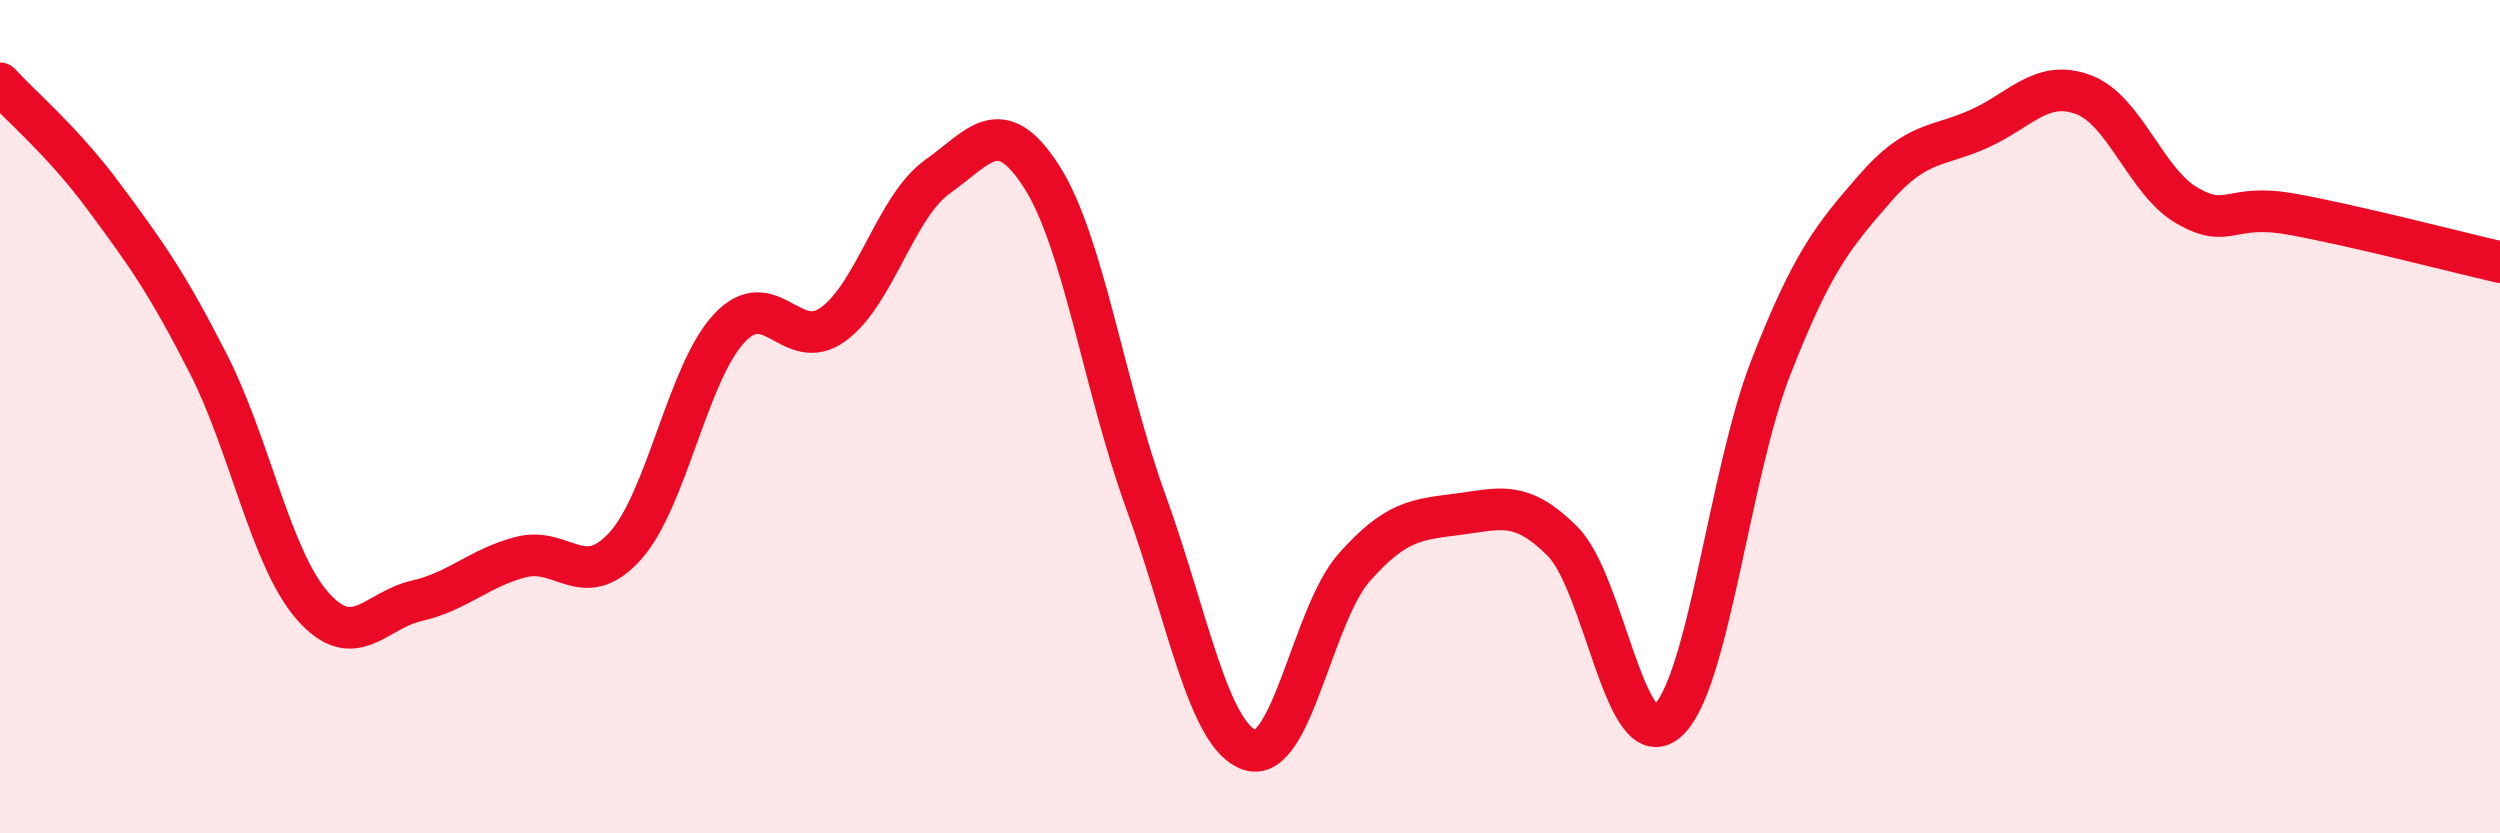
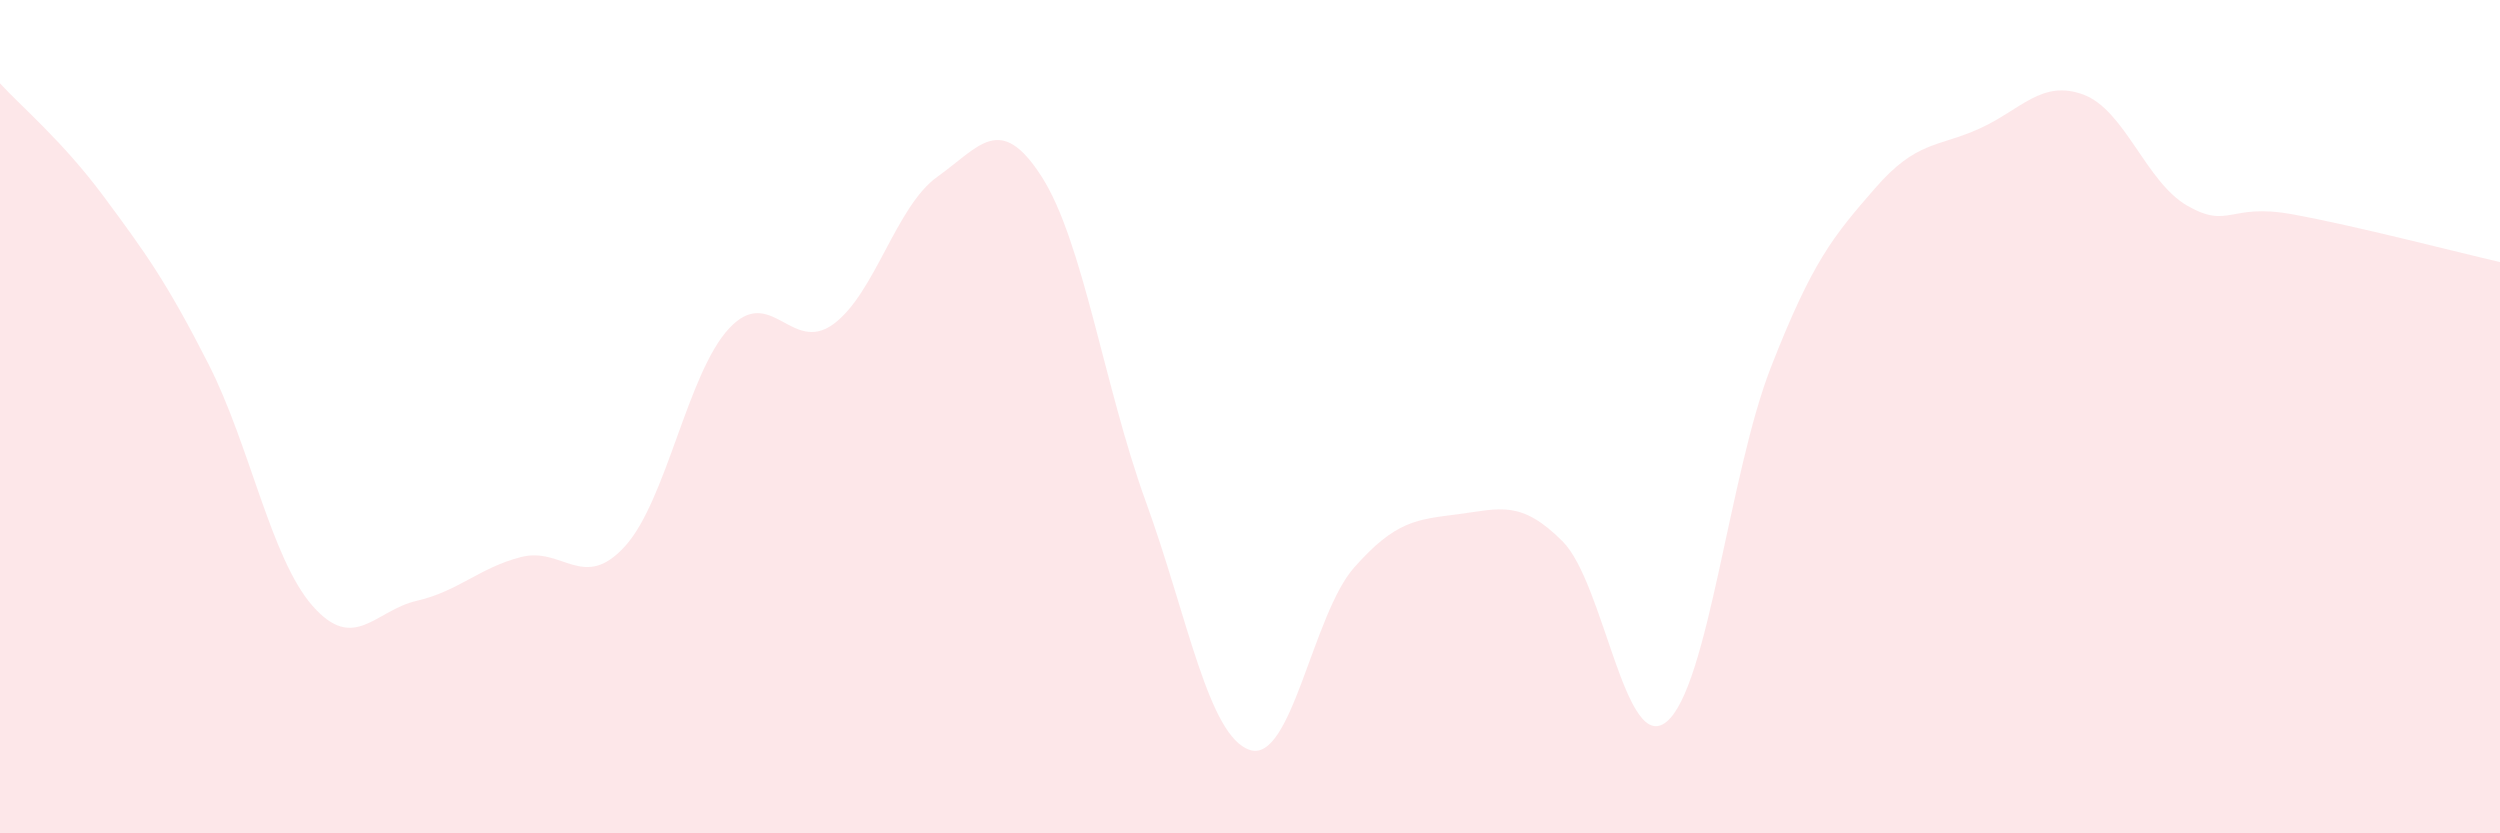
<svg xmlns="http://www.w3.org/2000/svg" width="60" height="20" viewBox="0 0 60 20">
  <path d="M 0,2 C 0.5,2.55 1.5,3.38 2.5,4.73 C 3.5,6.08 4,6.77 5,8.73 C 6,10.69 6.5,13.4 7.5,14.54 C 8.5,15.68 9,14.65 10,14.42 C 11,14.19 11.5,13.63 12.5,13.37 C 13.5,13.11 14,14.21 15,13.11 C 16,12.01 16.5,8.95 17.5,7.88 C 18.5,6.81 19,8.51 20,7.78 C 21,7.05 21.5,4.95 22.5,4.24 C 23.5,3.53 24,2.68 25,4.24 C 26,5.8 26.5,9.29 27.5,12.04 C 28.5,14.79 29,17.68 30,18 C 31,18.32 31.5,14.75 32.5,13.62 C 33.5,12.49 34,12.47 35,12.34 C 36,12.21 36.5,11.99 37.5,12.99 C 38.5,13.99 39,18.15 40,17.32 C 41,16.49 41.5,11.38 42.5,8.82 C 43.5,6.26 44,5.67 45,4.52 C 46,3.37 46.5,3.54 47.5,3.09 C 48.5,2.64 49,1.9 50,2.27 C 51,2.64 51.5,4.37 52.5,4.94 C 53.5,5.51 53.5,4.87 55,5.14 C 56.5,5.41 59,6.06 60,6.29L60 20L0 20Z" fill="#EB0A25" opacity="0.1" stroke-linecap="round" stroke-linejoin="round" />
-   <path d="M 0,2 C 0.5,2.55 1.5,3.38 2.5,4.73 C 3.5,6.08 4,6.77 5,8.73 C 6,10.69 6.5,13.4 7.5,14.54 C 8.5,15.68 9,14.65 10,14.42 C 11,14.19 11.5,13.63 12.5,13.37 C 13.5,13.11 14,14.21 15,13.11 C 16,12.01 16.5,8.95 17.5,7.88 C 18.5,6.81 19,8.51 20,7.78 C 21,7.05 21.5,4.95 22.5,4.24 C 23.5,3.53 24,2.68 25,4.24 C 26,5.8 26.5,9.29 27.5,12.04 C 28.5,14.79 29,17.68 30,18 C 31,18.32 31.5,14.75 32.5,13.62 C 33.5,12.49 34,12.47 35,12.34 C 36,12.21 36.5,11.99 37.5,12.99 C 38.5,13.99 39,18.15 40,17.32 C 41,16.49 41.5,11.38 42.5,8.82 C 43.5,6.26 44,5.67 45,4.52 C 46,3.37 46.5,3.54 47.5,3.09 C 48.5,2.64 49,1.9 50,2.27 C 51,2.64 51.5,4.37 52.5,4.94 C 53.5,5.51 53.5,4.87 55,5.14 C 56.5,5.41 59,6.06 60,6.29" stroke="#EB0A25" stroke-width="1" fill="none" stroke-linecap="round" stroke-linejoin="round" />
</svg>